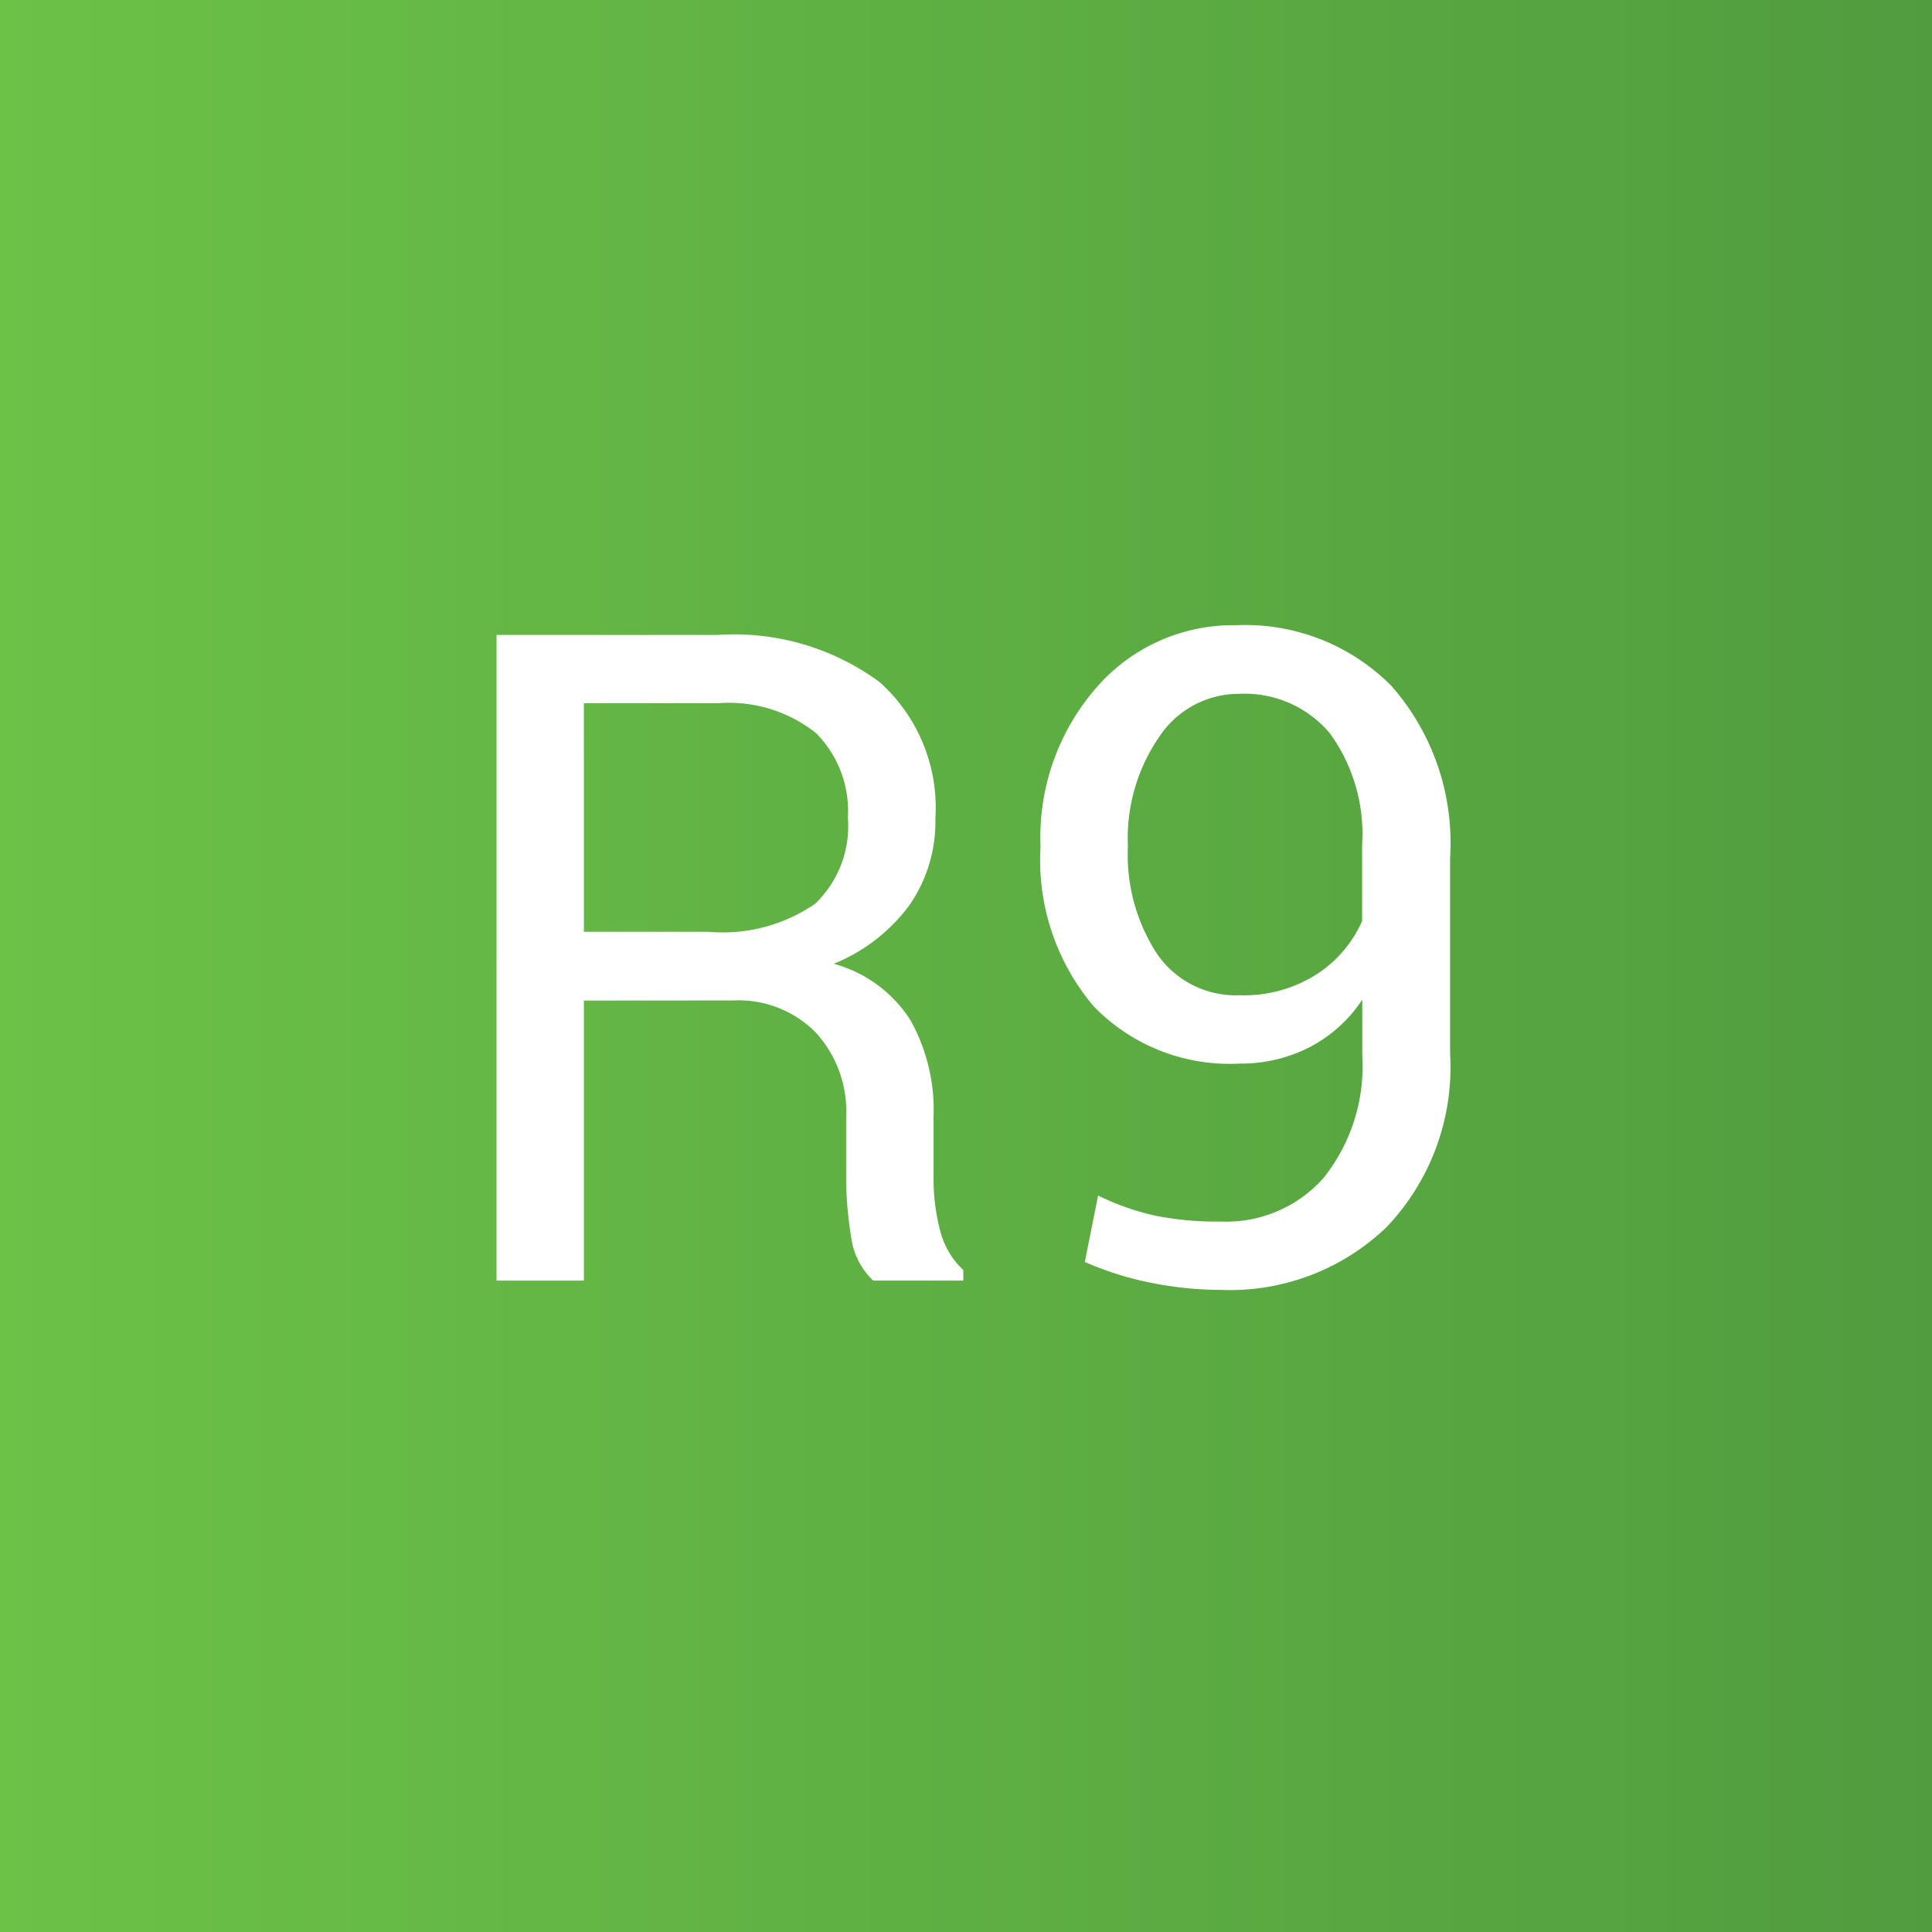
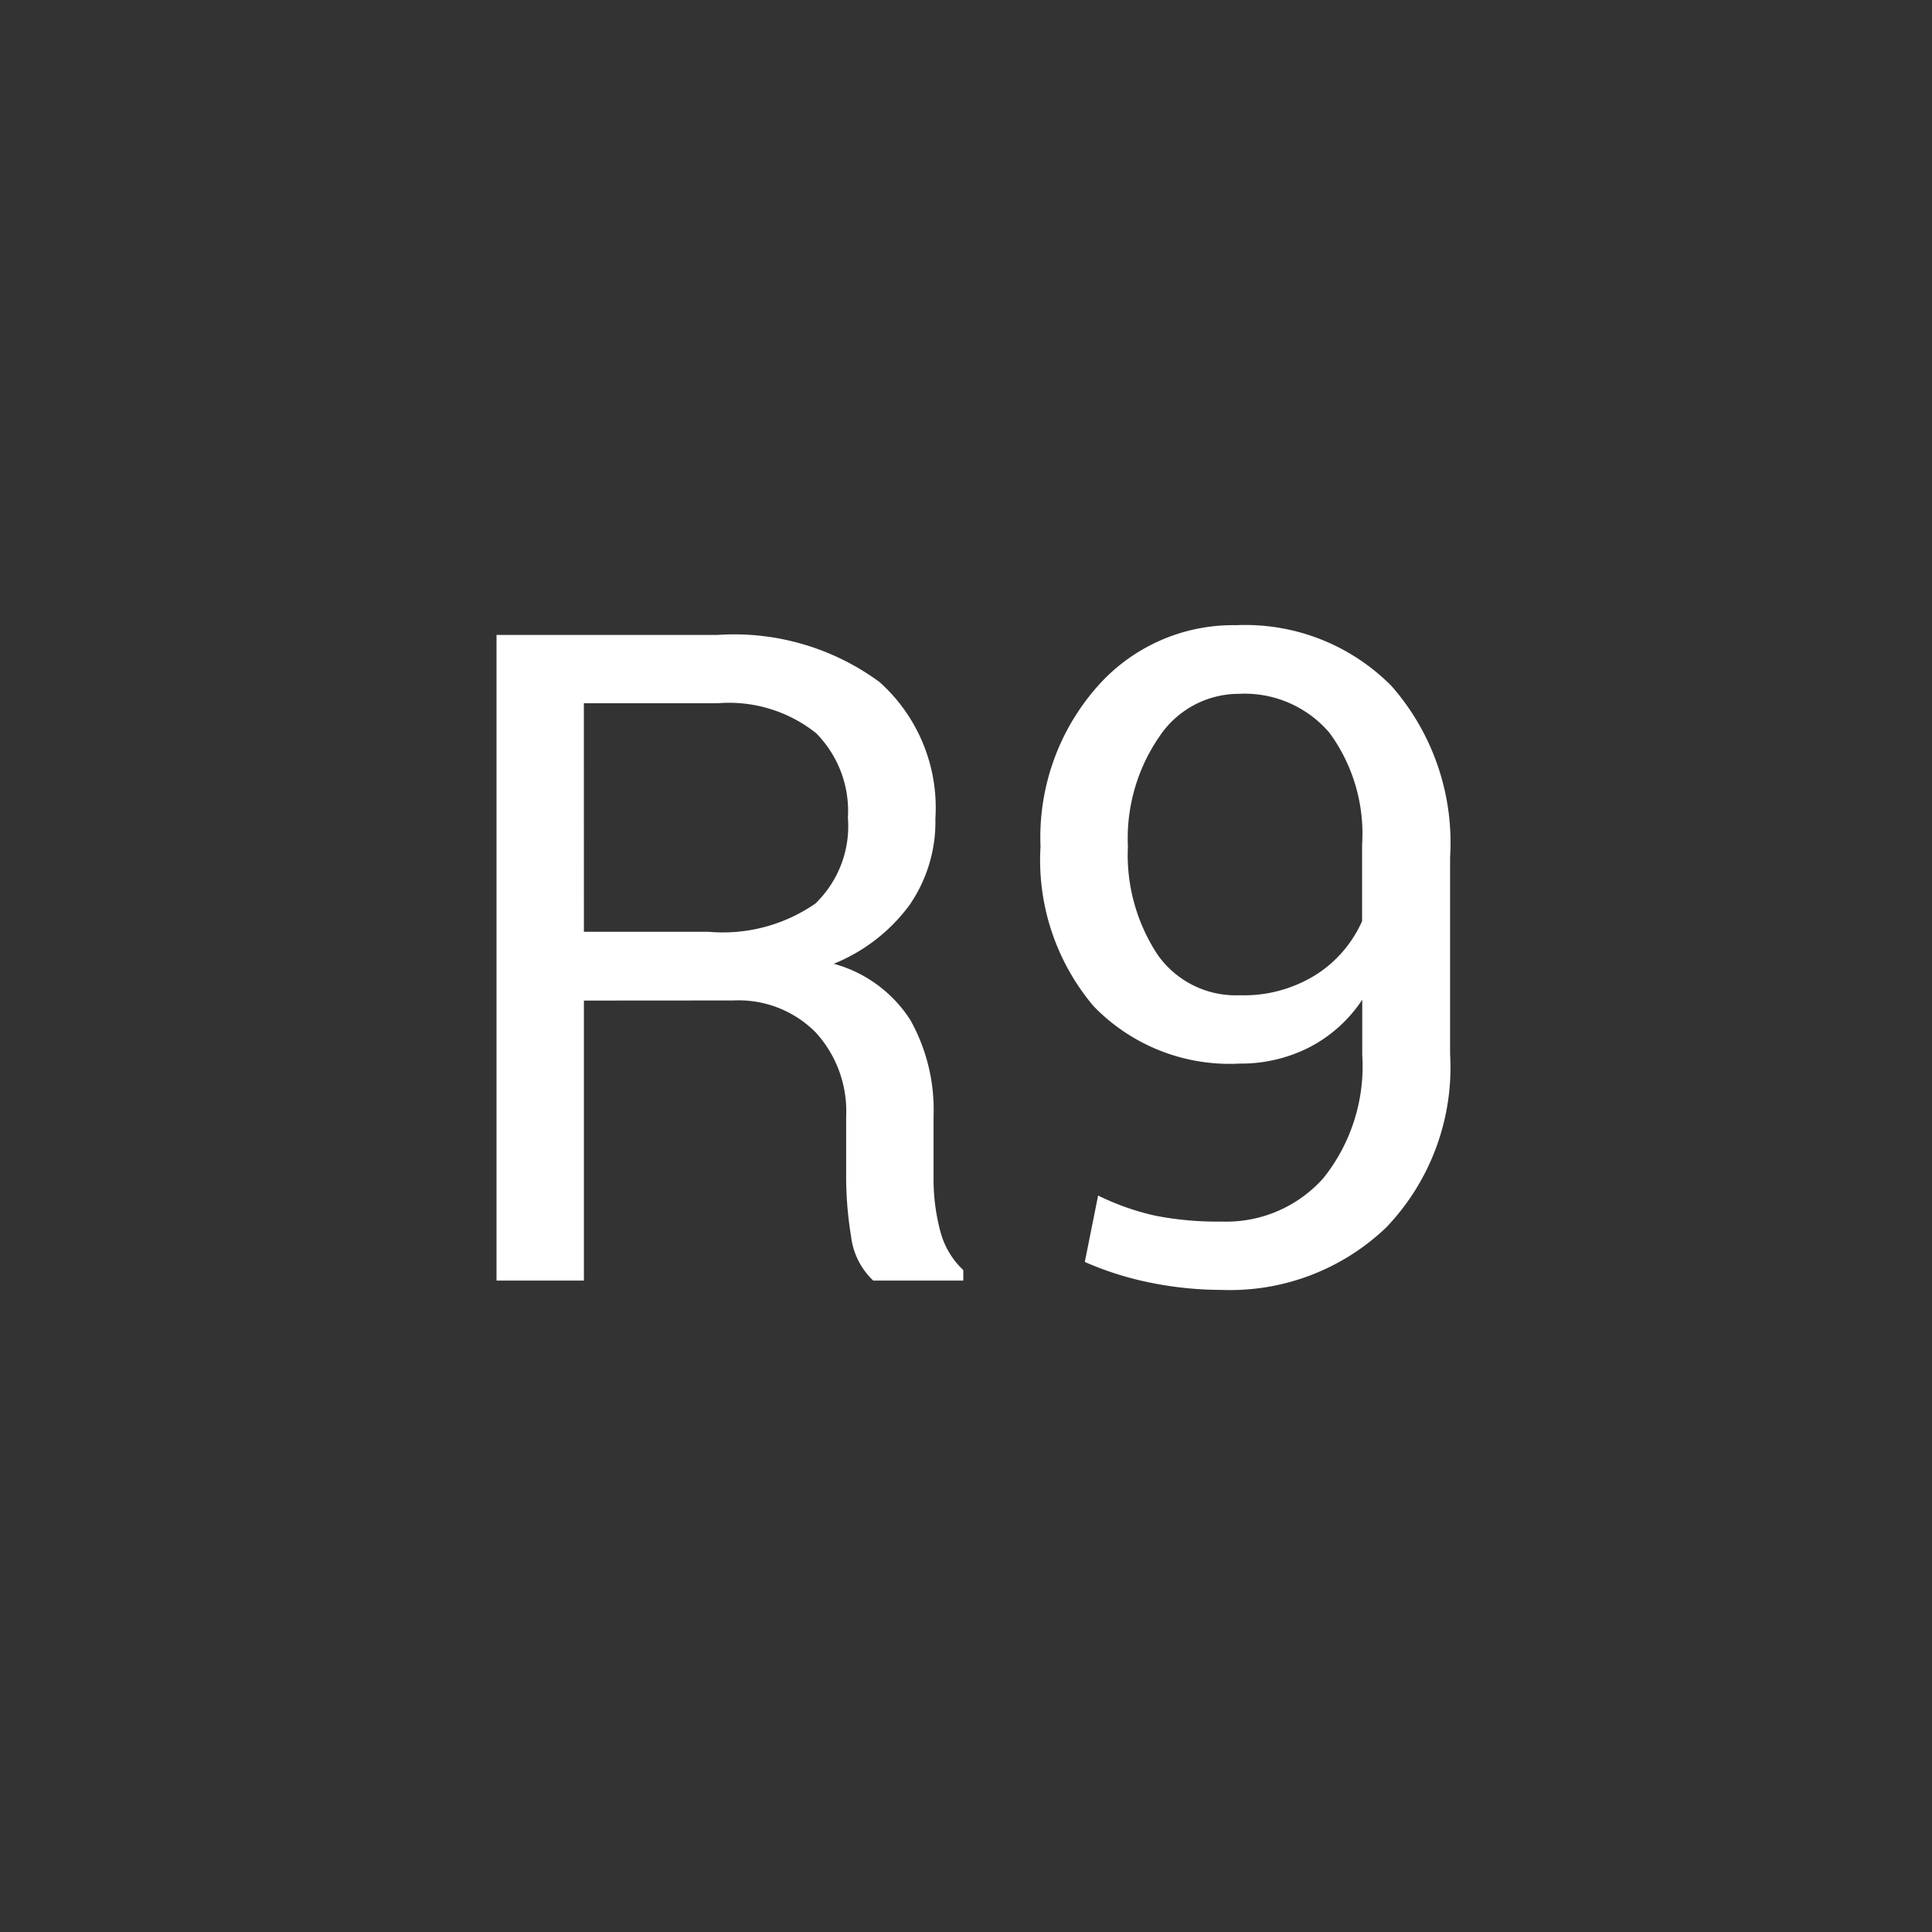
<svg xmlns="http://www.w3.org/2000/svg" width="55.276" height="55.276" viewBox="0 0 55.276 55.276">
  <rect x="0" y="0" width="55.276" height="55.276" fill="#333333" stroke="none" />
  <defs>
    <clipPath id="clip-path">
-       <path id="Path_34954" data-name="Path 34954" d="M0,24.095H55.276V-31.181H0Z" transform="translate(0 31.181)" fill="none" />
-     </clipPath>
+       </clipPath>
    <linearGradient id="linear-gradient" x2="1" gradientUnits="objectBoundingBox">
      <stop offset="0" stop-color="#6cc247" />
      <stop offset="0.1" stop-color="#69be46" />
      <stop offset="0.2" stop-color="#66ba46" />
      <stop offset="0.3" stop-color="#64b645" />
      <stop offset="0.4" stop-color="#61b244" />
      <stop offset="0.5" stop-color="#5eaf43" />
      <stop offset="0.6" stop-color="#5bab42" />
      <stop offset="0.7" stop-color="#59a741" />
      <stop offset="0.8" stop-color="#56a441" />
      <stop offset="0.9" stop-color="#53a040" />
      <stop offset="1" stop-color="#519c3f" />
    </linearGradient>
  </defs>
  <g id="Group_159114" data-name="Group 159114" transform="translate(-566 -4624)">
    <g id="Group_156957" data-name="Group 156957" transform="translate(566 4624)" clip-path="url(#clip-path)">
      <g id="Group_156956" data-name="Group 156956" transform="translate(0 0)">
        <path id="Path_34953" data-name="Path 34953" d="M0,0H55.276V55.276H0Z" transform="translate(0 0)" fill="url(#linear-gradient)" />
      </g>
    </g>
    <path id="Path_36276" data-name="Path 36276" d="M-10.931-8.011V0h-2.5V-18.472h6.322a7.021,7.021,0,0,1,4.634,1.346,4.822,4.822,0,0,1,1.6,3.91,4.187,4.187,0,0,1-.743,2.476A5.032,5.032,0,0,1-3.783-9.064a3.788,3.788,0,0,1,2.19,1.606A5.258,5.258,0,0,1-.927-4.71v1.739a5.791,5.791,0,0,0,.19,1.549A2.322,2.322,0,0,0-.076-.3V0H-2.653a2.069,2.069,0,0,1-.635-1.27A10.487,10.487,0,0,1-3.428-3V-4.685A3.34,3.34,0,0,0-4.3-7.1a3.1,3.1,0,0,0-2.349-.914Zm0-1.968h3.567a4.645,4.645,0,0,0,3.053-.806,3.072,3.072,0,0,0,.933-2.457,3.165,3.165,0,0,0-.908-2.418,4,4,0,0,0-2.825-.857h-3.821ZM7.313-1.688a3.72,3.72,0,0,0,2.914-1.244,5.123,5.123,0,0,0,1.111-3.529V-8.036A4.029,4.029,0,0,1,9.82-6.671a4.306,4.306,0,0,1-1.987.463A5.41,5.41,0,0,1,3.65-7.852a6.475,6.475,0,0,1-1.517-4.564A6.517,6.517,0,0,1,3.745-16.98a5.176,5.176,0,0,1,3.986-1.771,5.886,5.886,0,0,1,4.443,1.739A6.794,6.794,0,0,1,13.851-12.1v5.611a6.624,6.624,0,0,1-1.828,4.97A6.461,6.461,0,0,1,7.313.267a10.243,10.243,0,0,1-2-.2A9.069,9.069,0,0,1,3.4-.533l.381-1.9a7.213,7.213,0,0,0,1.644.578A9.153,9.153,0,0,0,7.313-1.688Zm.521-6.475a3.883,3.883,0,0,0,2.2-.6,3.5,3.5,0,0,0,1.3-1.523v-2.184a4.892,4.892,0,0,0-.927-3.193,3.186,3.186,0,0,0-2.6-1.124,2.734,2.734,0,0,0-2.266,1.212,5.128,5.128,0,0,0-.908,3.155,5.186,5.186,0,0,0,.838,3.079A2.732,2.732,0,0,0,7.833-8.163Z" transform="translate(593.637 4660.638)" fill="#fff" />
  </g>
</svg>